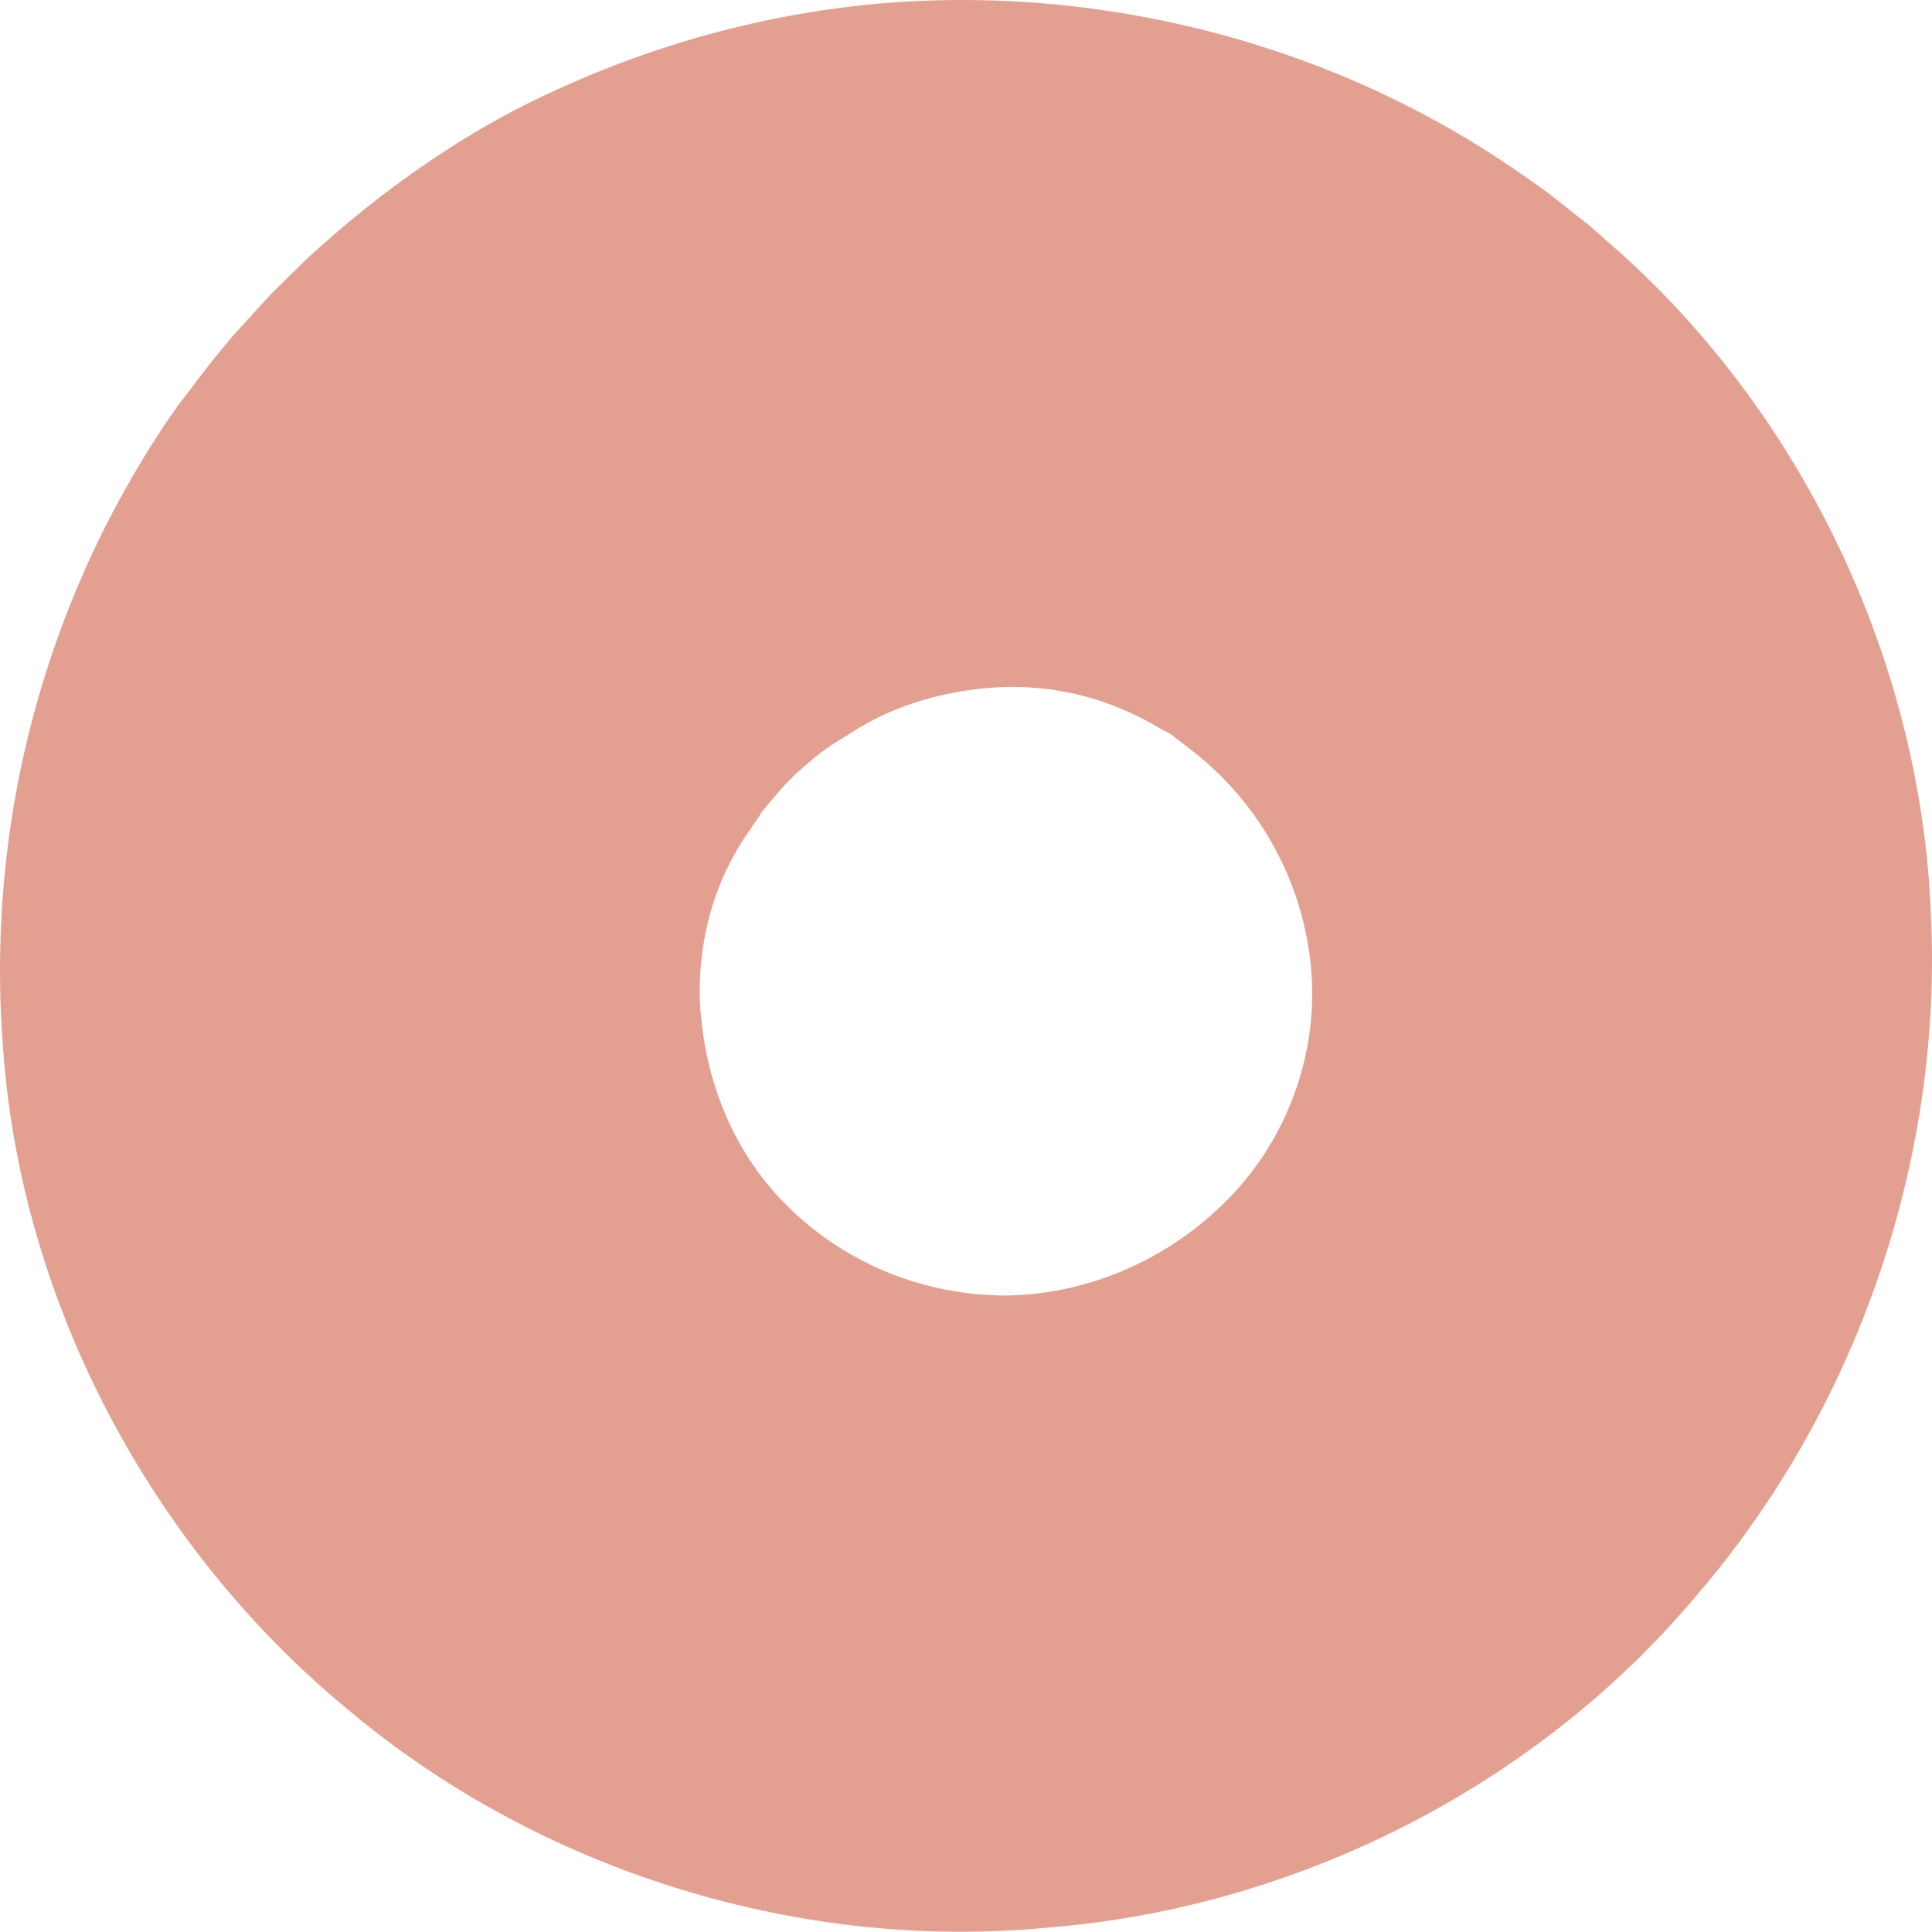
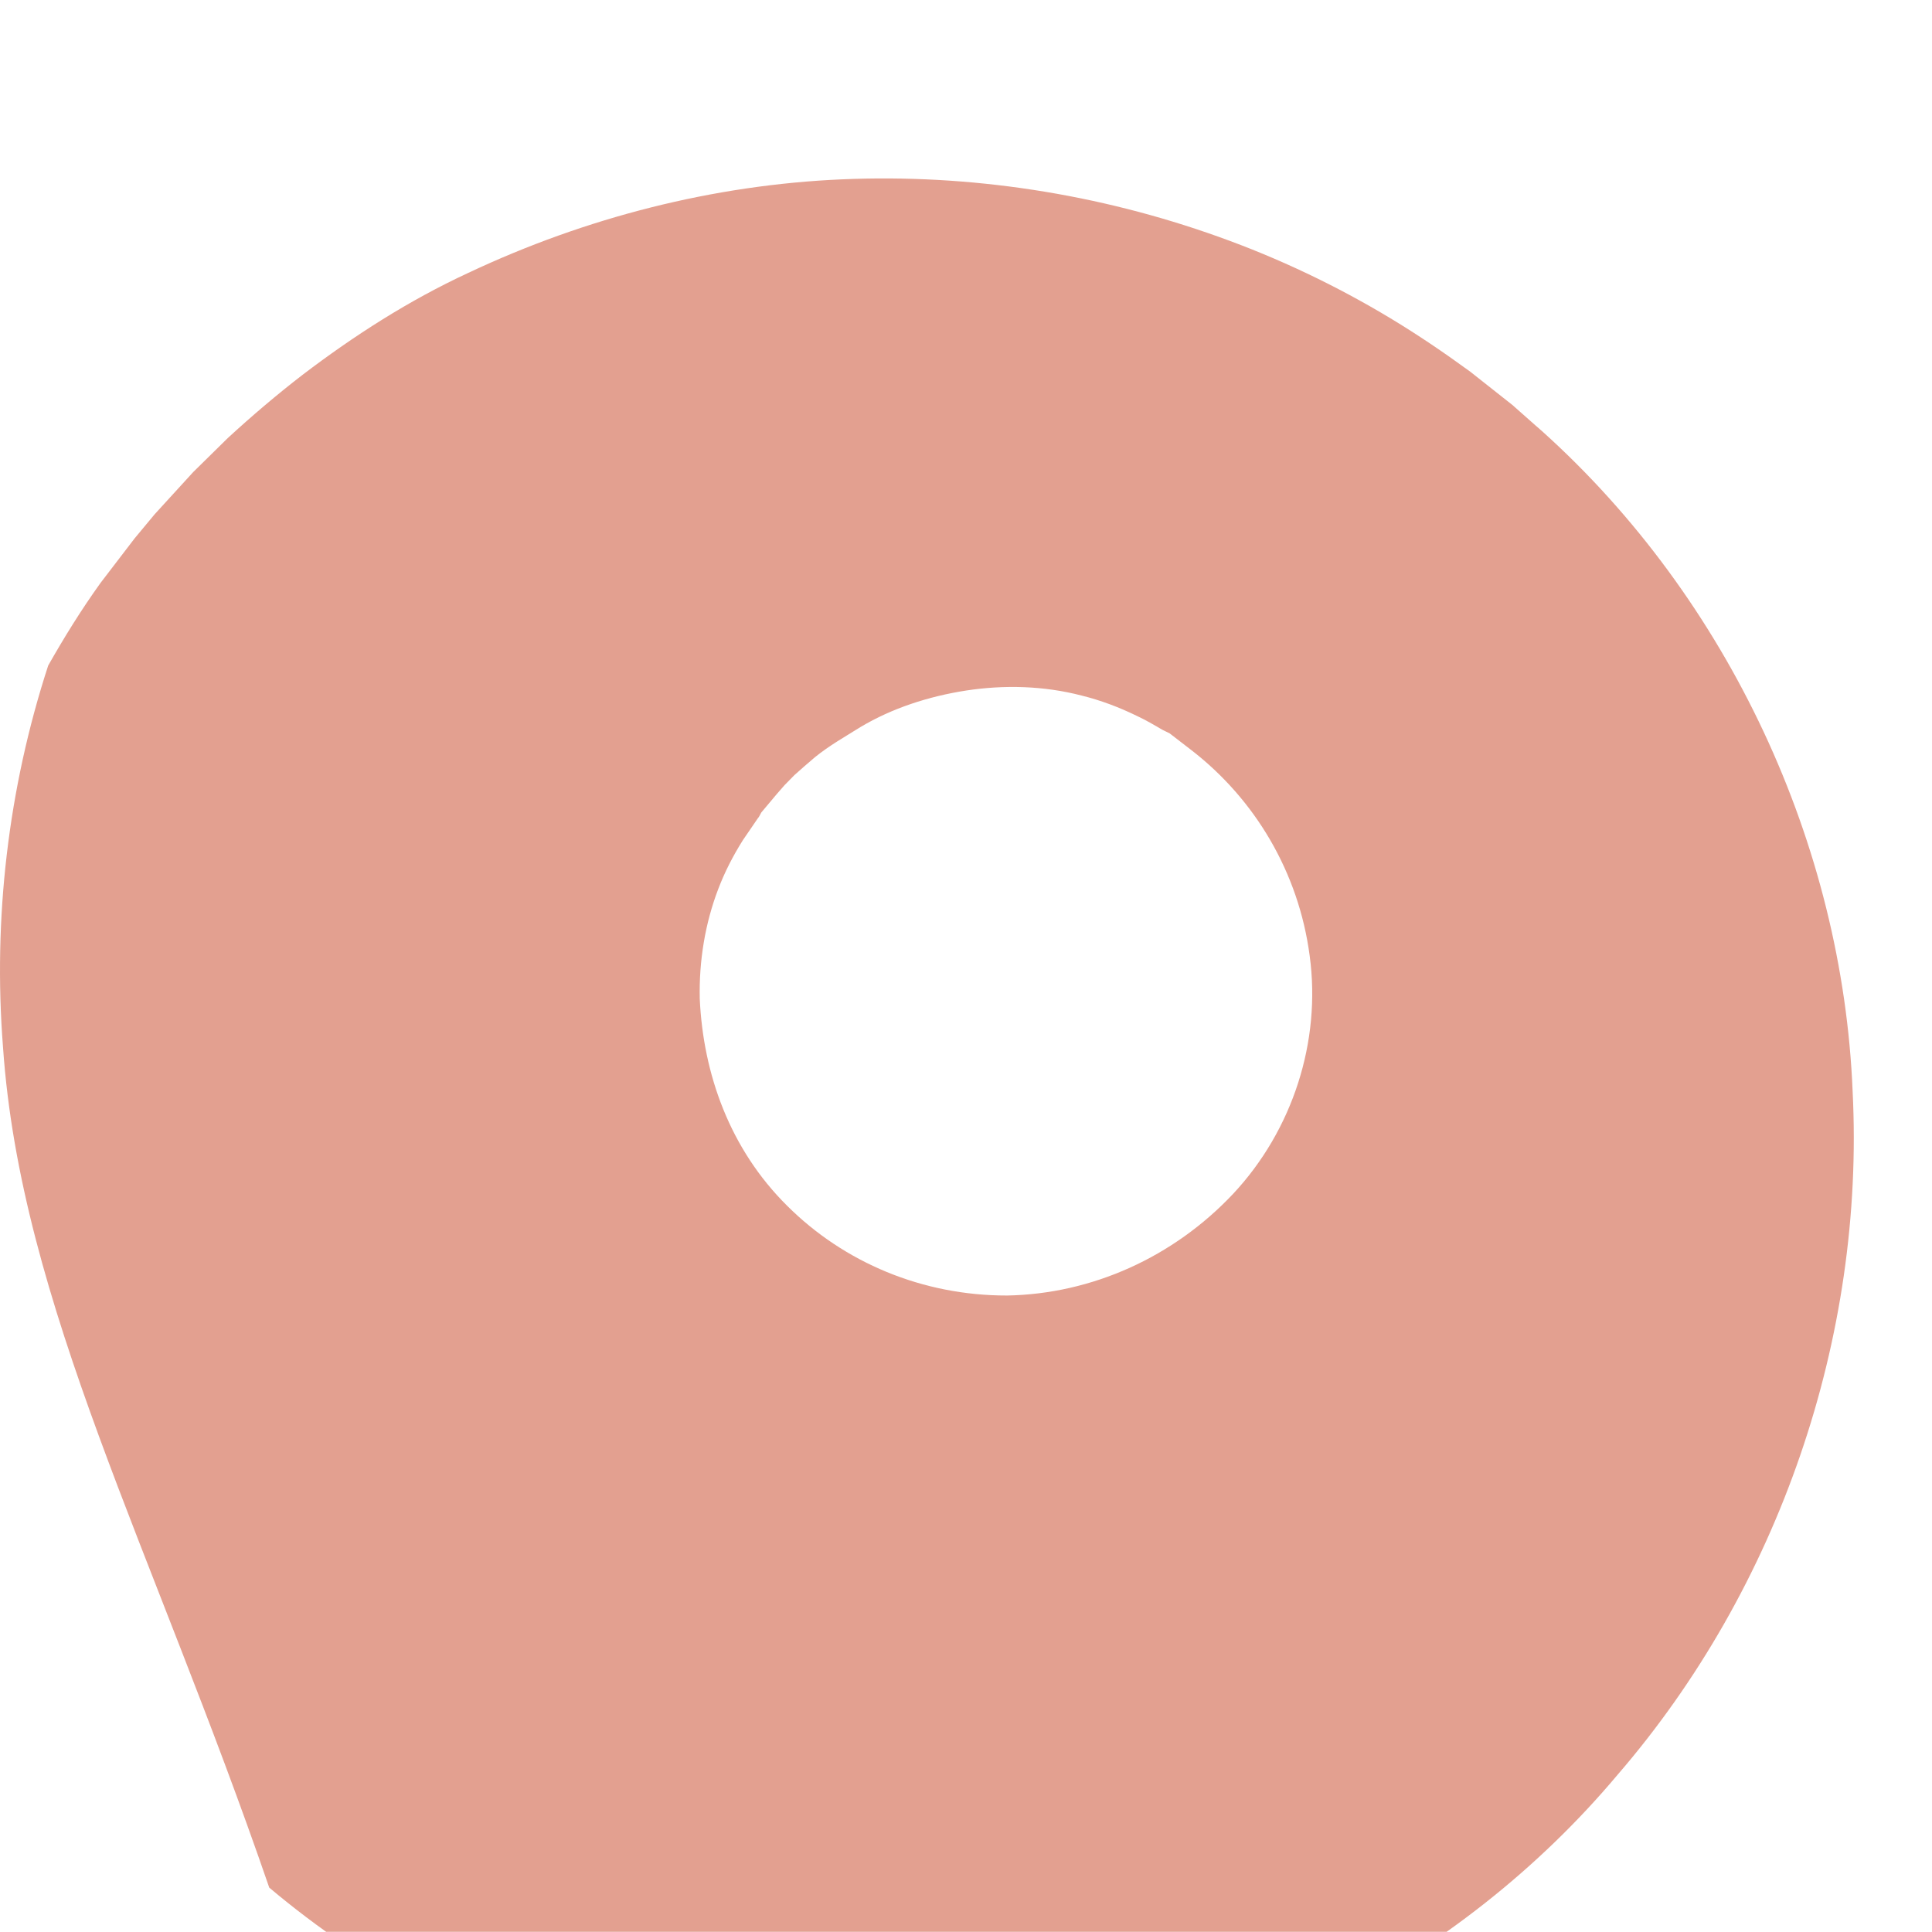
<svg xmlns="http://www.w3.org/2000/svg" version="1.1" id="Layer_1" x="0px" y="0px" width="136.003px" height="135.987px" viewBox="0.003 0.004 136.003 135.987" enable-background="new 0.003 0.004 136.003 135.987" xml:space="preserve">
-   <path fill="#E3A090" d="M70.897,91.202c5.965-0.108,11.71-2.694,15.911-7.157c4.201-4.49,6.205-10.745,5.391-16.747  c-0.773-5.897-3.865-11.037-8.324-14.485l-1.531-1.181l-0.533-0.264c-0.52-0.309-1.191-0.697-1.795-0.976  c-1.245-0.608-2.541-1.095-3.872-1.424c-2.67-0.695-5.456-0.76-8.119-0.356c-2.656,0.412-5.218,1.244-7.441,2.568  c-1.105,0.693-2.191,1.299-3.208,2.123c-0.484,0.405-0.966,0.834-1.449,1.263l-0.695,0.709l-0.312,0.357l-0.17,0.195l-0.047,0.053  l-1.111,1.323c-0.147,0.254-0.126,0.272-0.238,0.4l-1.053,1.54c-0.691,1.099-1.28,2.241-1.739,3.449  c-0.918,2.402-1.358,5.035-1.3,7.715c0.242,5.301,2.116,10.582,6.161,14.586C59.414,88.87,64.924,91.211,70.897,91.202   M0.215,73.723C-0.492,64.704,0.57,55.52,3.397,46.852c1.411-4.343,3.246-8.556,5.506-12.561c1.13-1.986,2.288-3.869,3.685-5.816  l2.401-3.137l1.406-1.692l2.72-2.977l2.44-2.4c1.674-1.538,3.421-3.027,5.244-4.433c3.636-2.77,7.509-5.255,11.687-7.189  c8.262-3.894,17.251-6.187,26.269-6.578c9.026-0.394,18.083,1.017,26.532,4.041c4.215,1.503,8.291,3.441,12.11,5.743  c1.935,1.168,3.71,2.372,5.597,3.745l2.975,2.35l1.644,1.455l0.442,0.385c13.164,11.831,21.162,29.134,21.869,46.469  c0.873,17.353-5.205,34.985-16.539,48.113c-11.148,13.29-28.014,21.907-45.479,23.313c-17.434,1.729-35.82-3.881-49.443-15.361  C10.751,109.029,1.461,91.771,0.215,73.723" />
+   <path fill="#E3A090" d="M70.897,91.202c5.965-0.108,11.71-2.694,15.911-7.157c4.201-4.49,6.205-10.745,5.391-16.747  c-0.773-5.897-3.865-11.037-8.324-14.485l-1.531-1.181l-0.533-0.264c-0.52-0.309-1.191-0.697-1.795-0.976  c-1.245-0.608-2.541-1.095-3.872-1.424c-2.67-0.695-5.456-0.76-8.119-0.356c-2.656,0.412-5.218,1.244-7.441,2.568  c-1.105,0.693-2.191,1.299-3.208,2.123c-0.484,0.405-0.966,0.834-1.449,1.263l-0.695,0.709l-0.312,0.357l-0.17,0.195l-0.047,0.053  l-1.111,1.323c-0.147,0.254-0.126,0.272-0.238,0.4l-1.053,1.54c-0.691,1.099-1.28,2.241-1.739,3.449  c-0.918,2.402-1.358,5.035-1.3,7.715c0.242,5.301,2.116,10.582,6.161,14.586C59.414,88.87,64.924,91.211,70.897,91.202   M0.215,73.723C-0.492,64.704,0.57,55.52,3.397,46.852c1.13-1.986,2.288-3.869,3.685-5.816  l2.401-3.137l1.406-1.692l2.72-2.977l2.44-2.4c1.674-1.538,3.421-3.027,5.244-4.433c3.636-2.77,7.509-5.255,11.687-7.189  c8.262-3.894,17.251-6.187,26.269-6.578c9.026-0.394,18.083,1.017,26.532,4.041c4.215,1.503,8.291,3.441,12.11,5.743  c1.935,1.168,3.71,2.372,5.597,3.745l2.975,2.35l1.644,1.455l0.442,0.385c13.164,11.831,21.162,29.134,21.869,46.469  c0.873,17.353-5.205,34.985-16.539,48.113c-11.148,13.29-28.014,21.907-45.479,23.313c-17.434,1.729-35.82-3.881-49.443-15.361  C10.751,109.029,1.461,91.771,0.215,73.723" />
</svg>